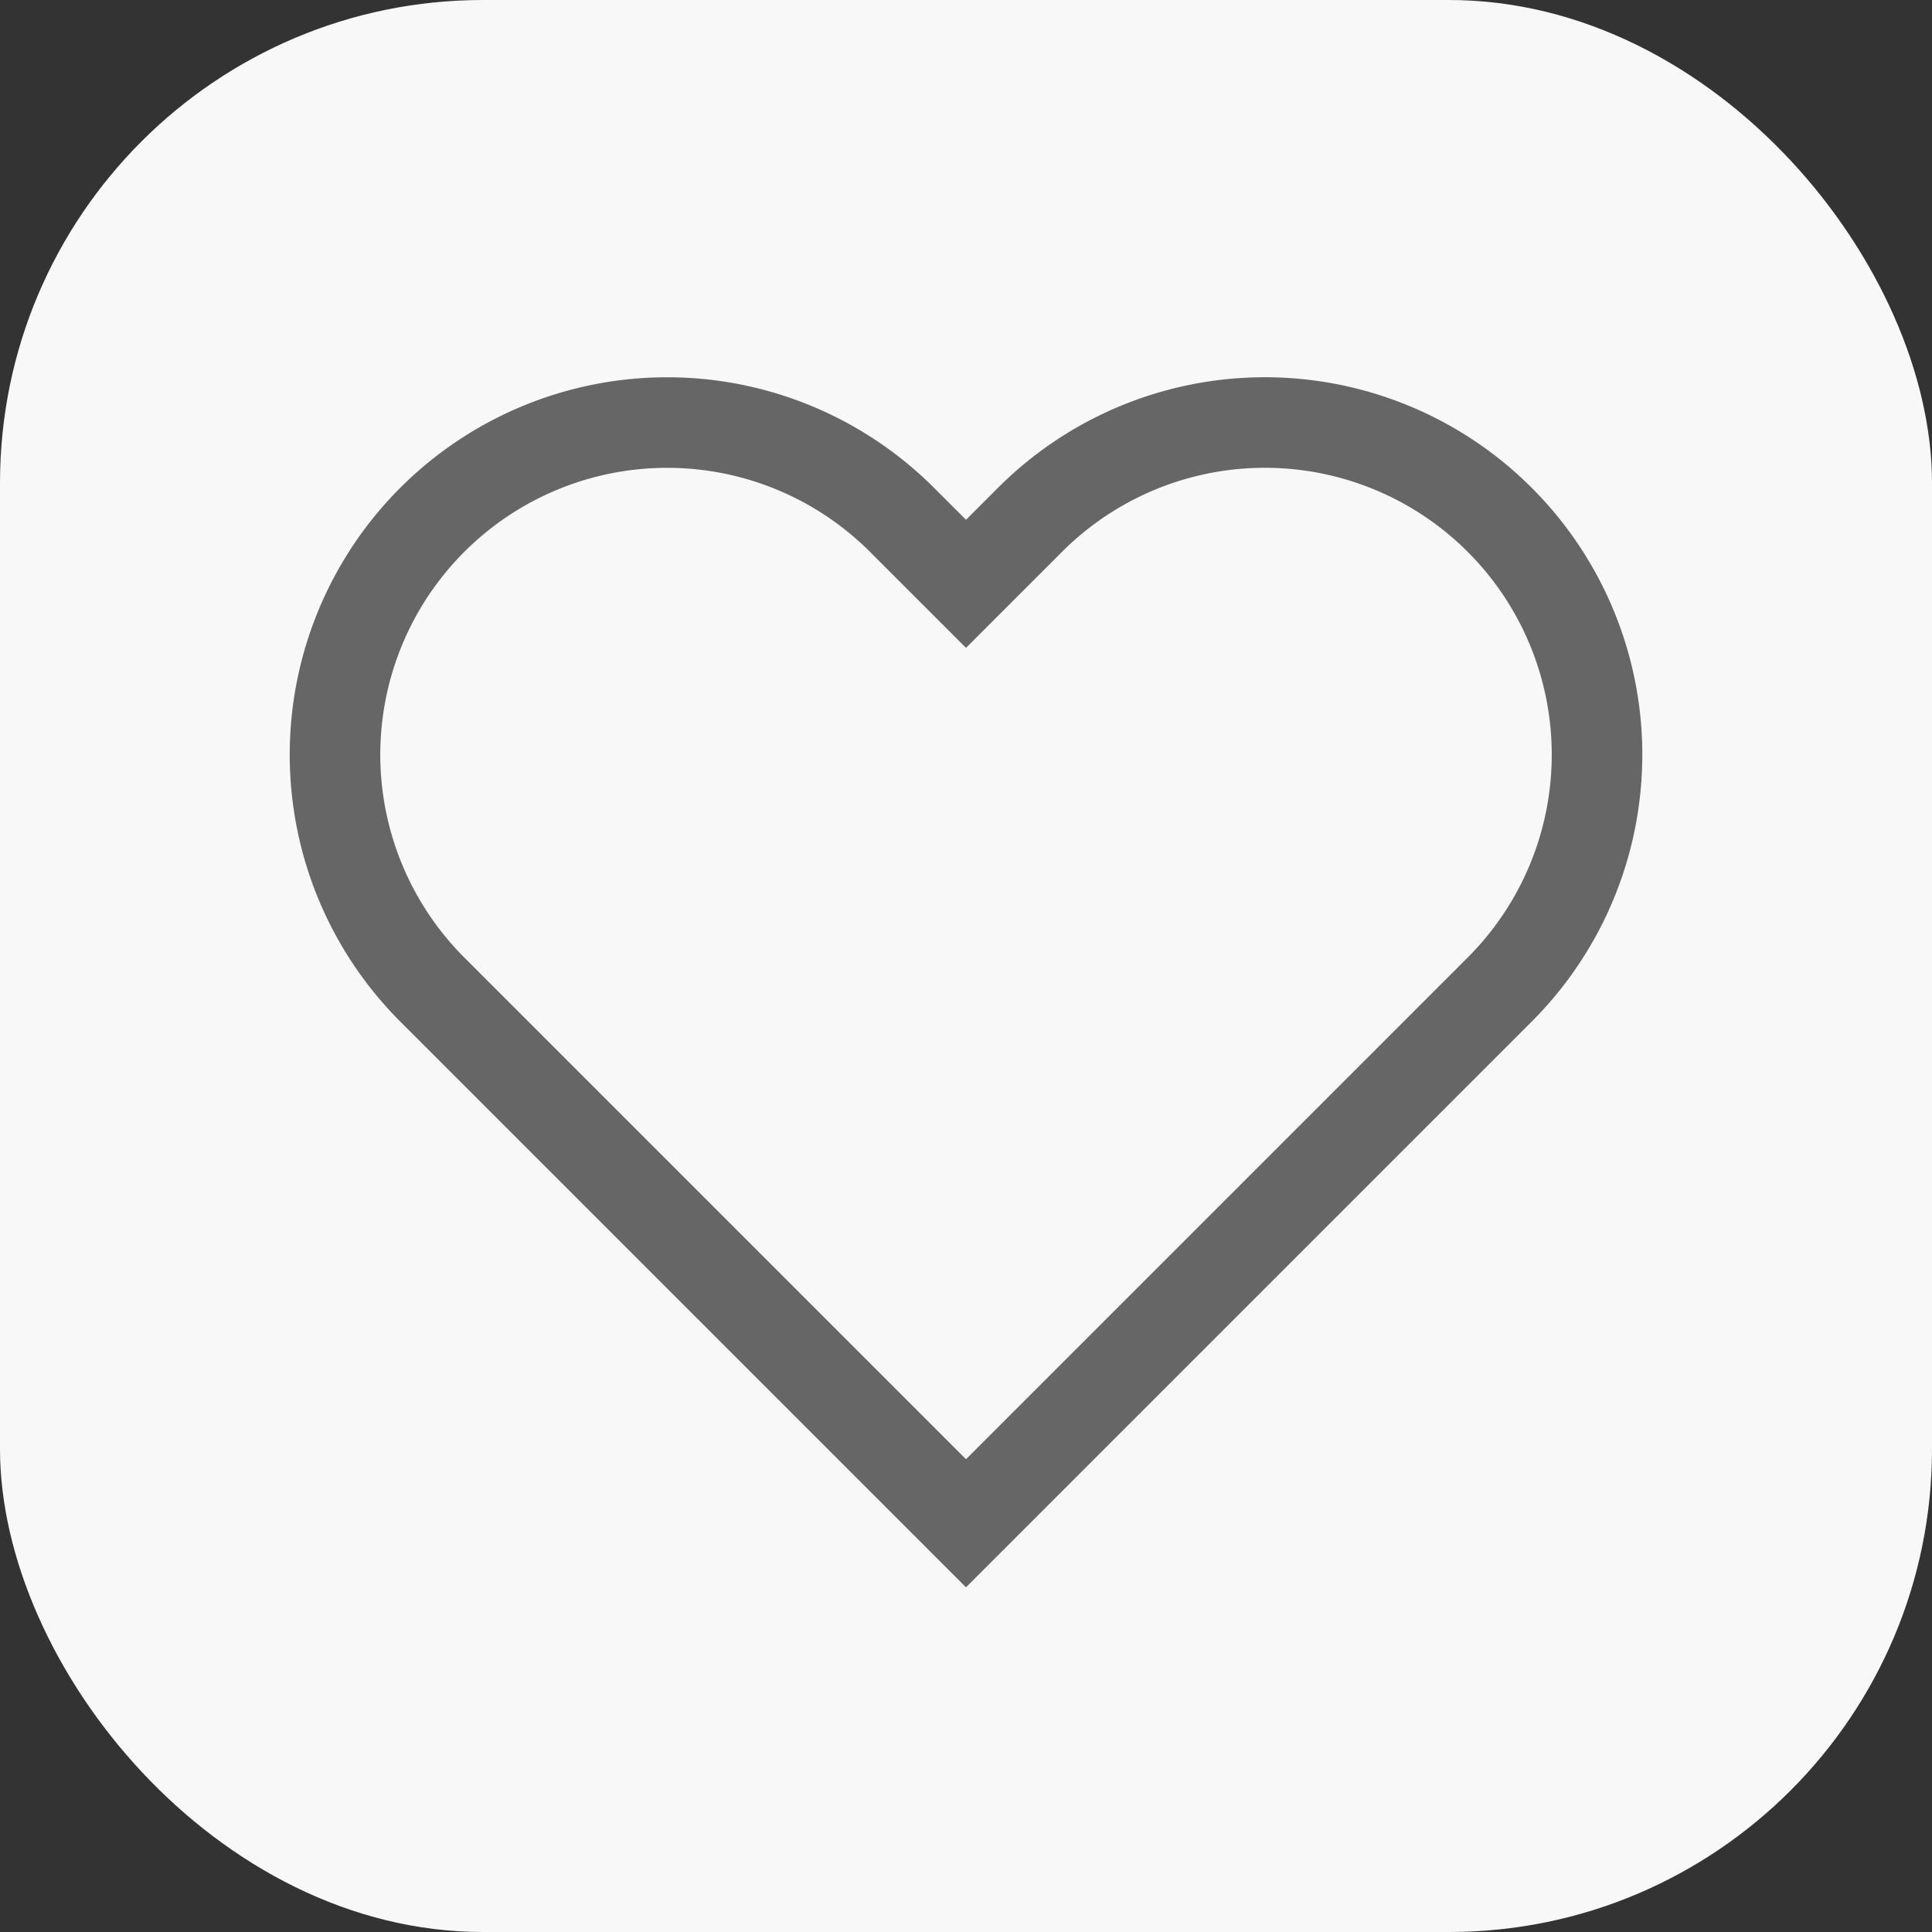
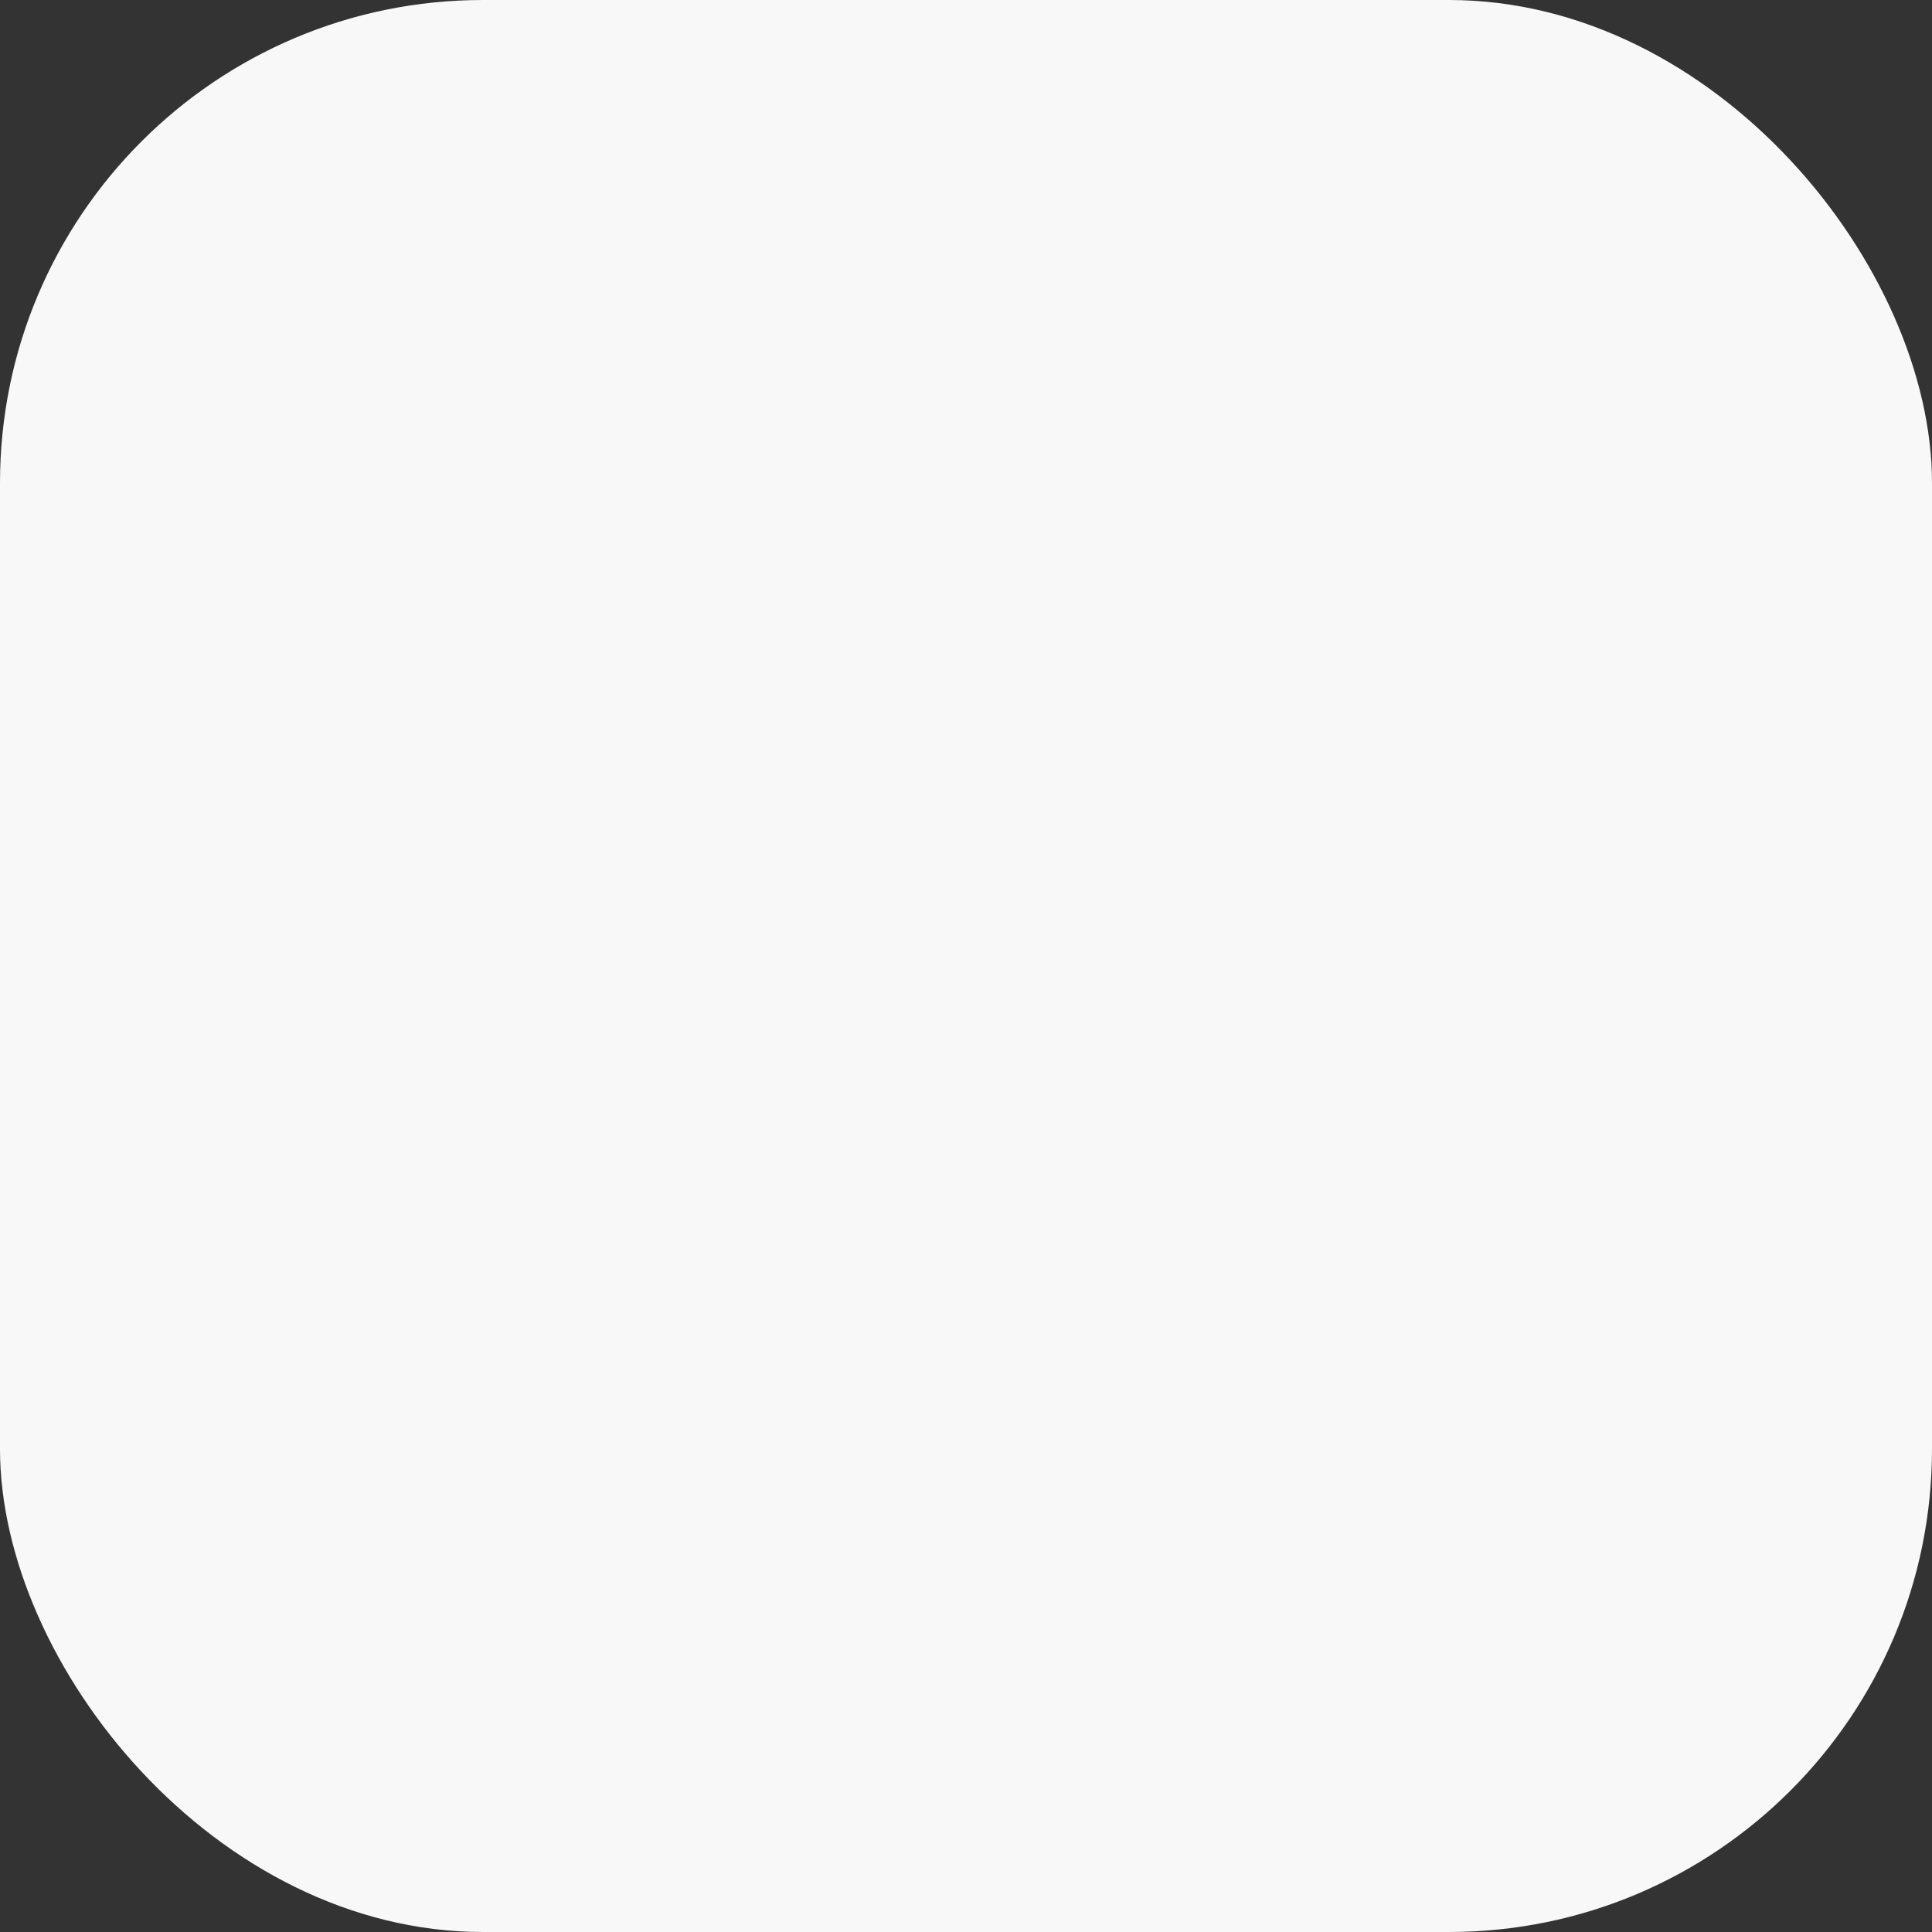
<svg xmlns="http://www.w3.org/2000/svg" width="32" height="32" viewBox="0 0 32 32" fill="none">
  <rect x="0" y="0" width="32" height="32" fill="#333333" stroke="none" />
  <rect width="32" height="32" rx="8" fill="#f8f8f8" />
  <g transform="translate(4, 4)">
-     <path d="M20.84 4.61a5.5 5.5 0 0 0-7.78 0L12 5.67l-1.06-1.06a5.5 5.5 0 0 0-7.78 7.78l1.06 1.06L12 21.23l7.78-7.78 1.06-1.06a5.5 5.5 0 0 0 0-7.78z" stroke="#666666" stroke-width="1.5" fill="none" />
-   </g>
+     </g>
</svg>